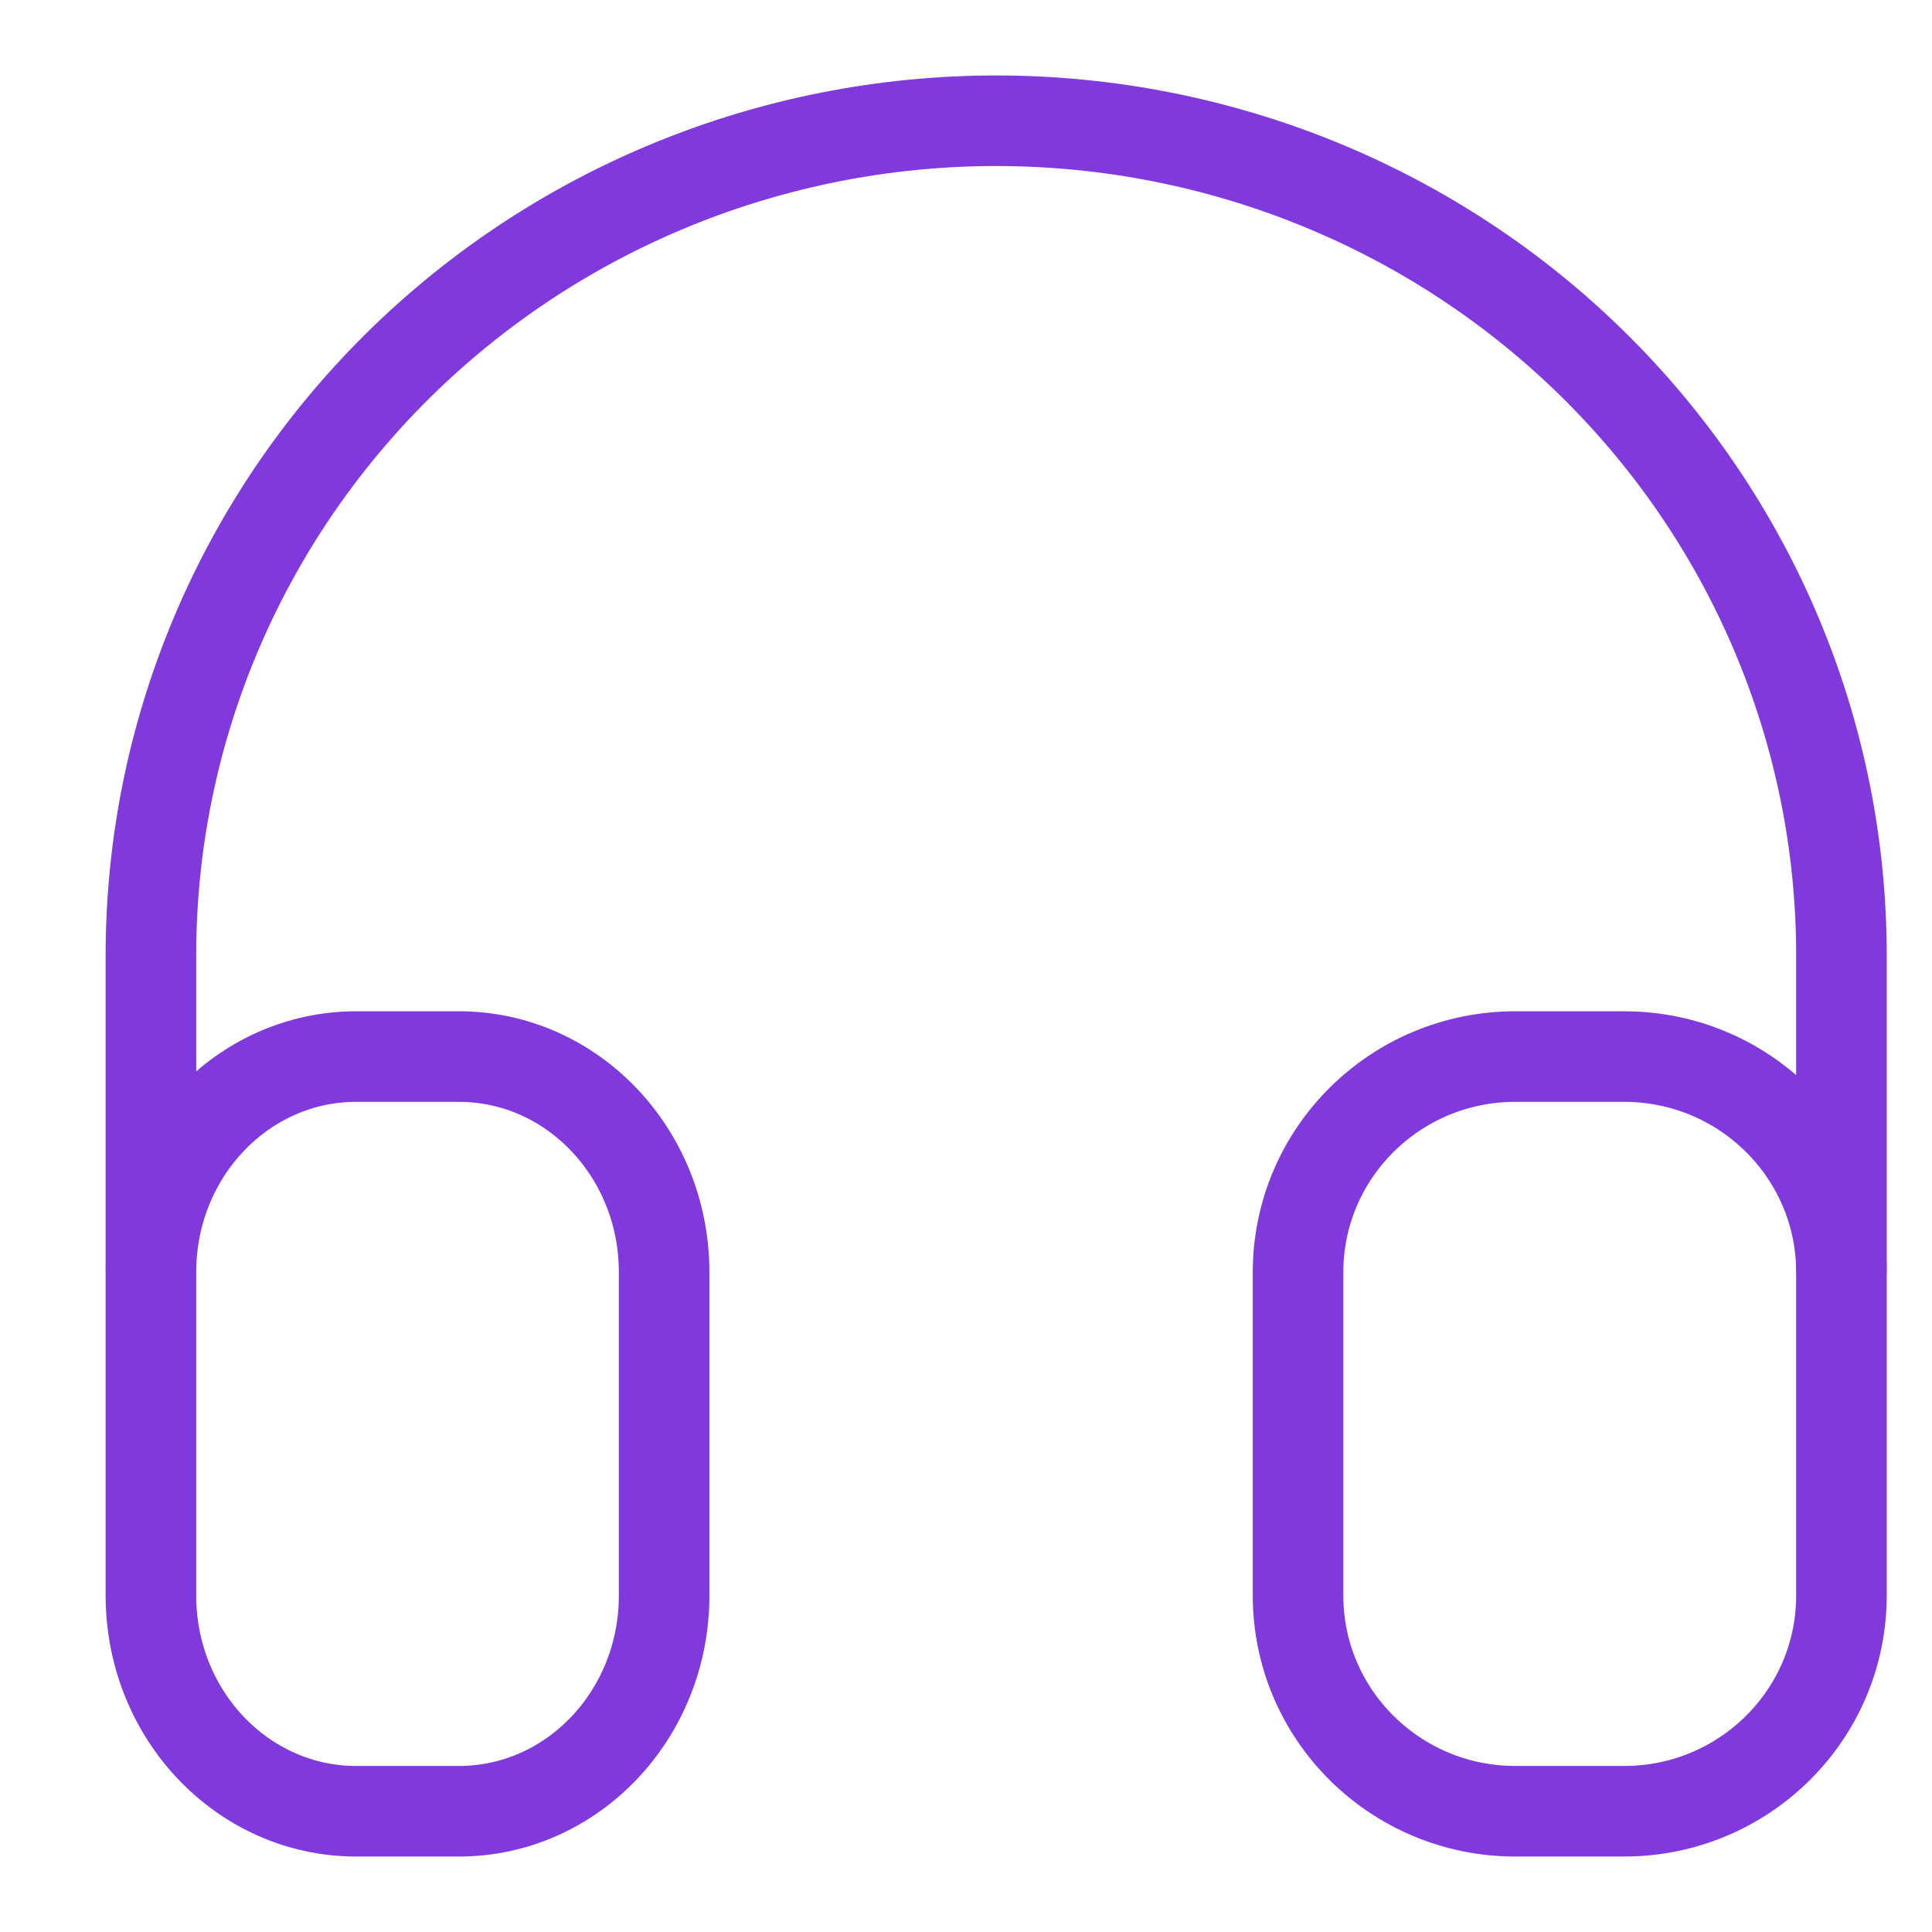
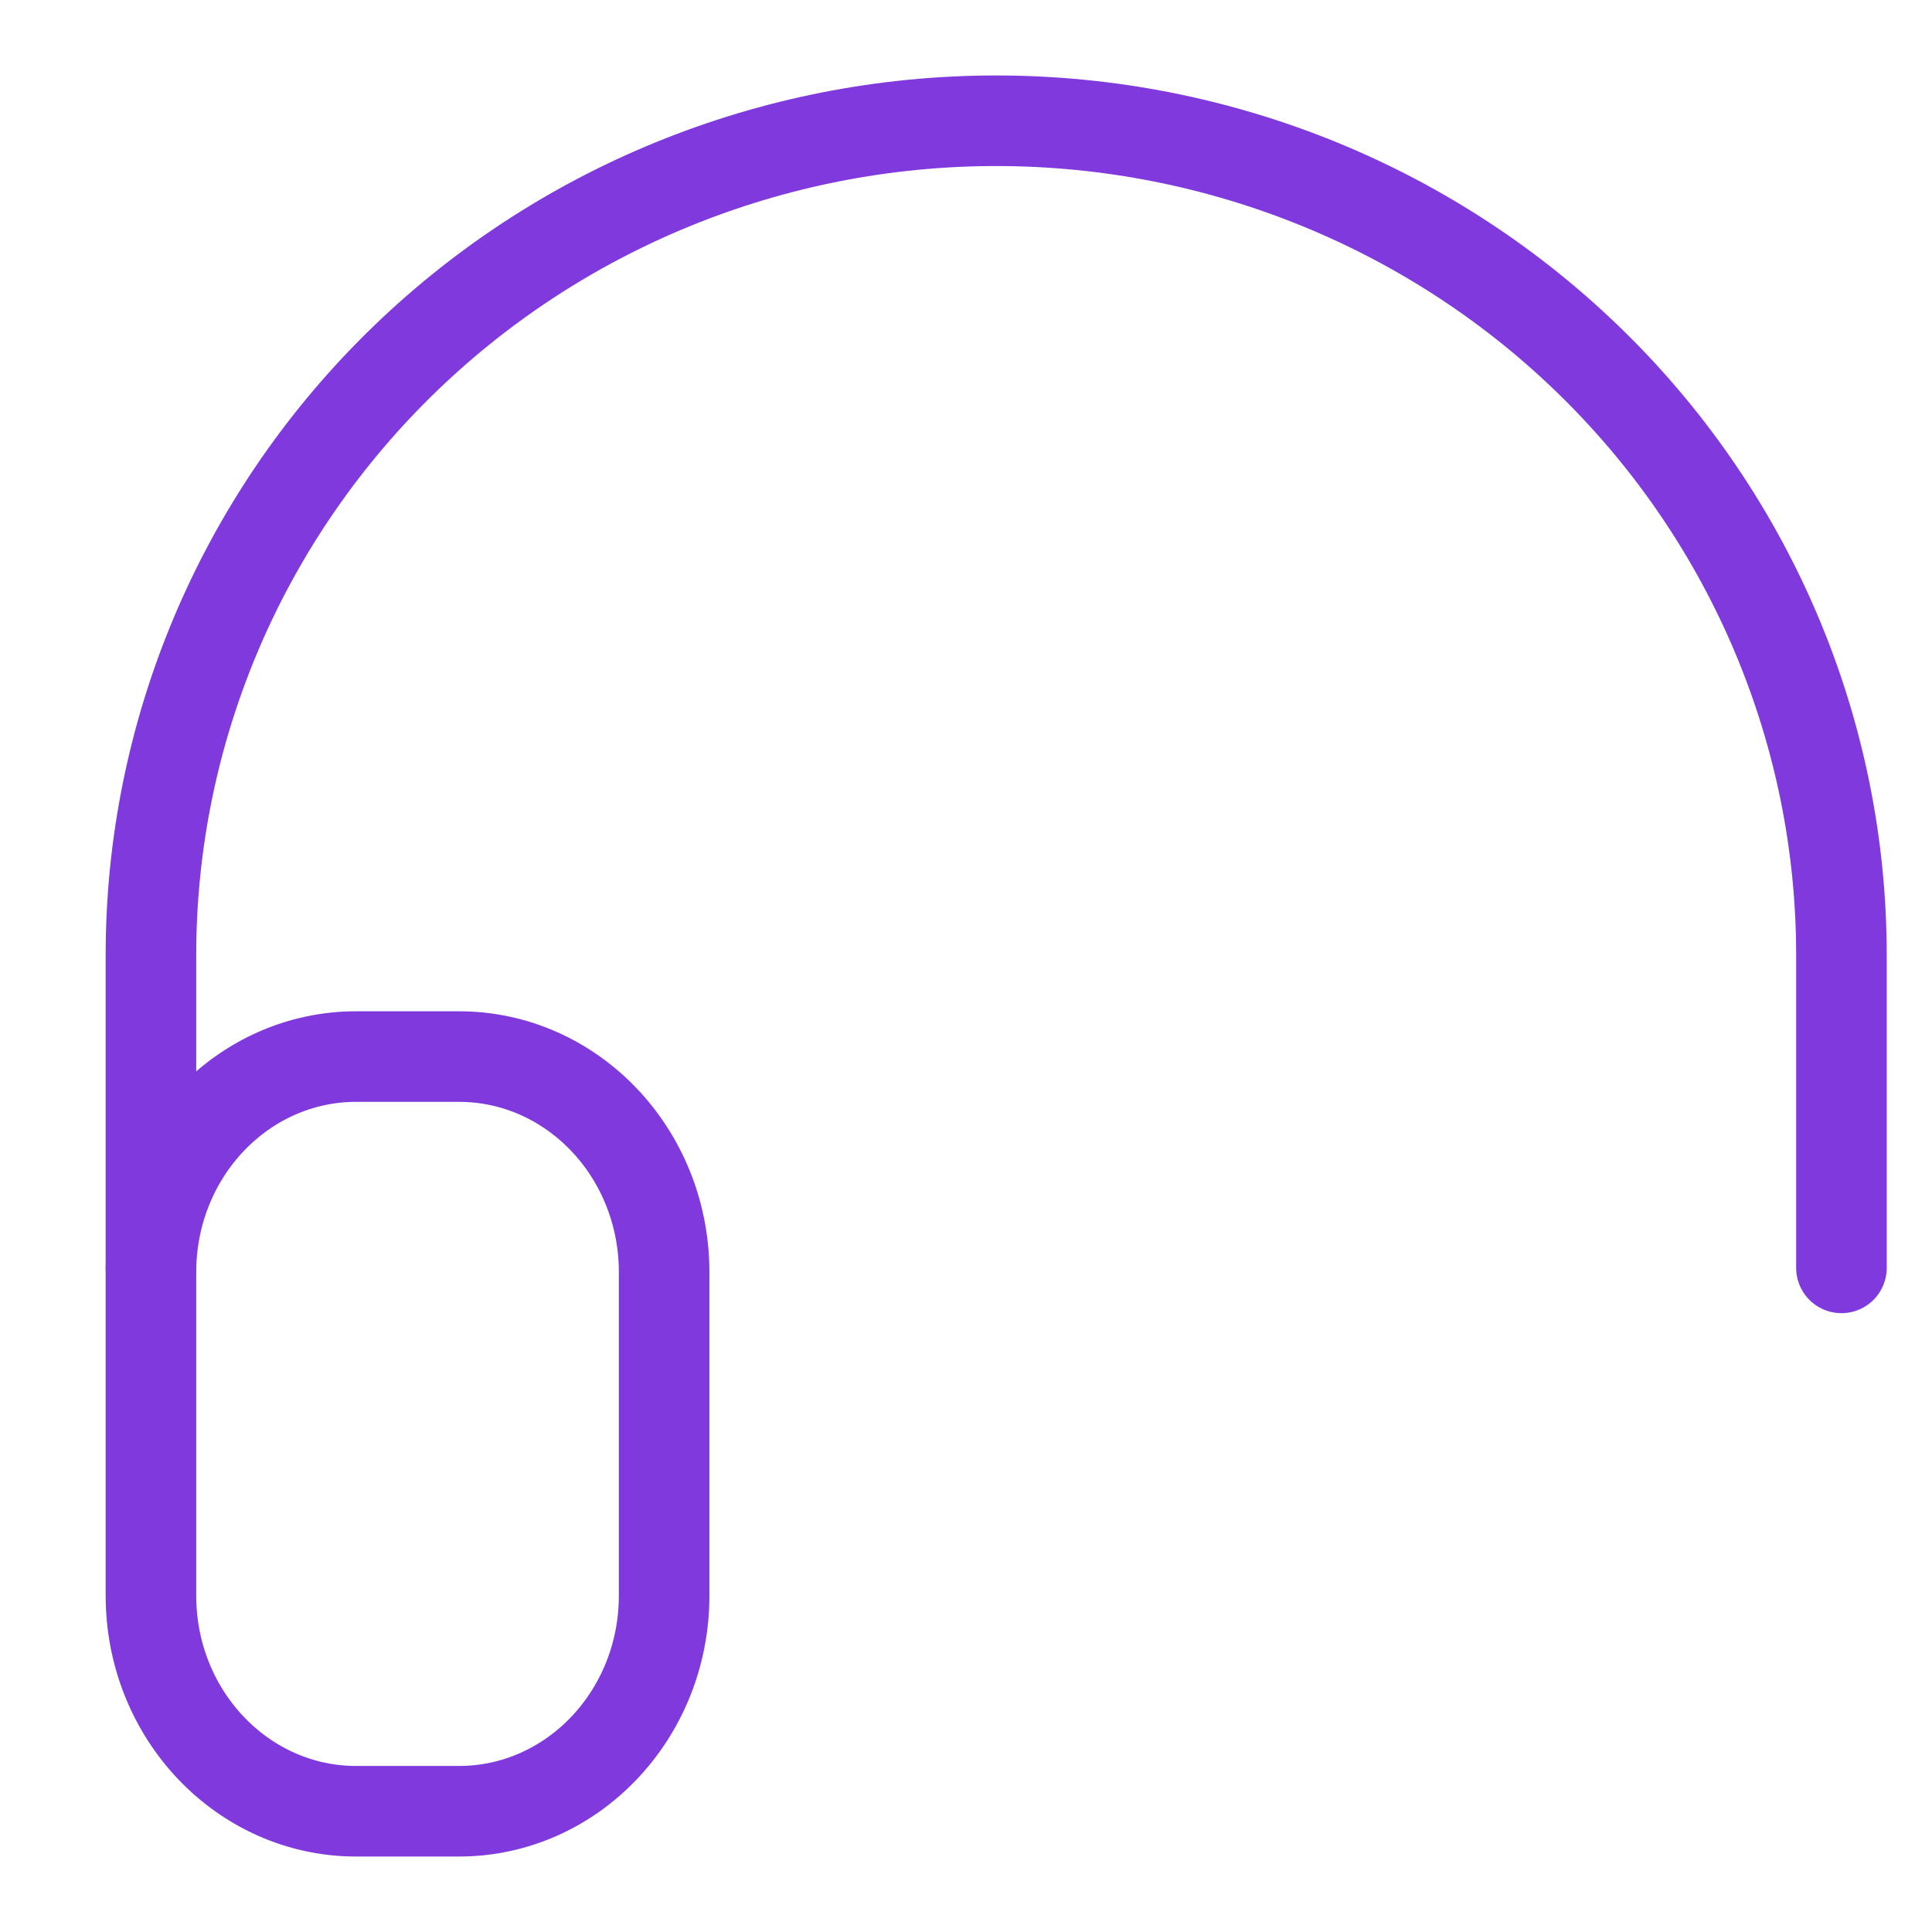
<svg xmlns="http://www.w3.org/2000/svg" width="64" height="64" viewBox="0 0 64 64" fill="none">
  <g clip-path="url(#clip0_115_2704)">
    <path d="M15.2 35H11.8C8.044 35 5 38.198 5 42.143V52.857C5 56.802 8.044 60 11.8 60H15.2C18.956 60 22 56.802 22 52.857V42.143C22 38.198 18.956 35 15.2 35Z" stroke="#8039DD" stroke-width="3" stroke-linecap="round" stroke-linejoin="round" />
-     <path d="M53.8 35H50.2C46.224 35 43 38.198 43 42.143V52.857C43 56.802 46.224 60 50.2 60H53.8C57.776 60 61 56.802 61 52.857V42.143C61 38.198 57.776 35 53.8 35Z" stroke="#8039DD" stroke-width="3" stroke-linecap="round" stroke-linejoin="round" />
    <path d="M5 42V31.636C5 24.307 7.95 17.277 13.201 12.095C18.452 6.912 25.574 4 33 4C40.426 4 47.548 6.912 52.799 12.095C58.05 17.277 61 24.307 61 31.636V42" stroke="#8039DD" stroke-width="3" stroke-linecap="round" stroke-linejoin="round" />
  </g>
  <defs>
    <clipPath id="clip0_115_2704">
      <rect width="64" height="64" fill="white" />
    </clipPath>
  </defs>
</svg>